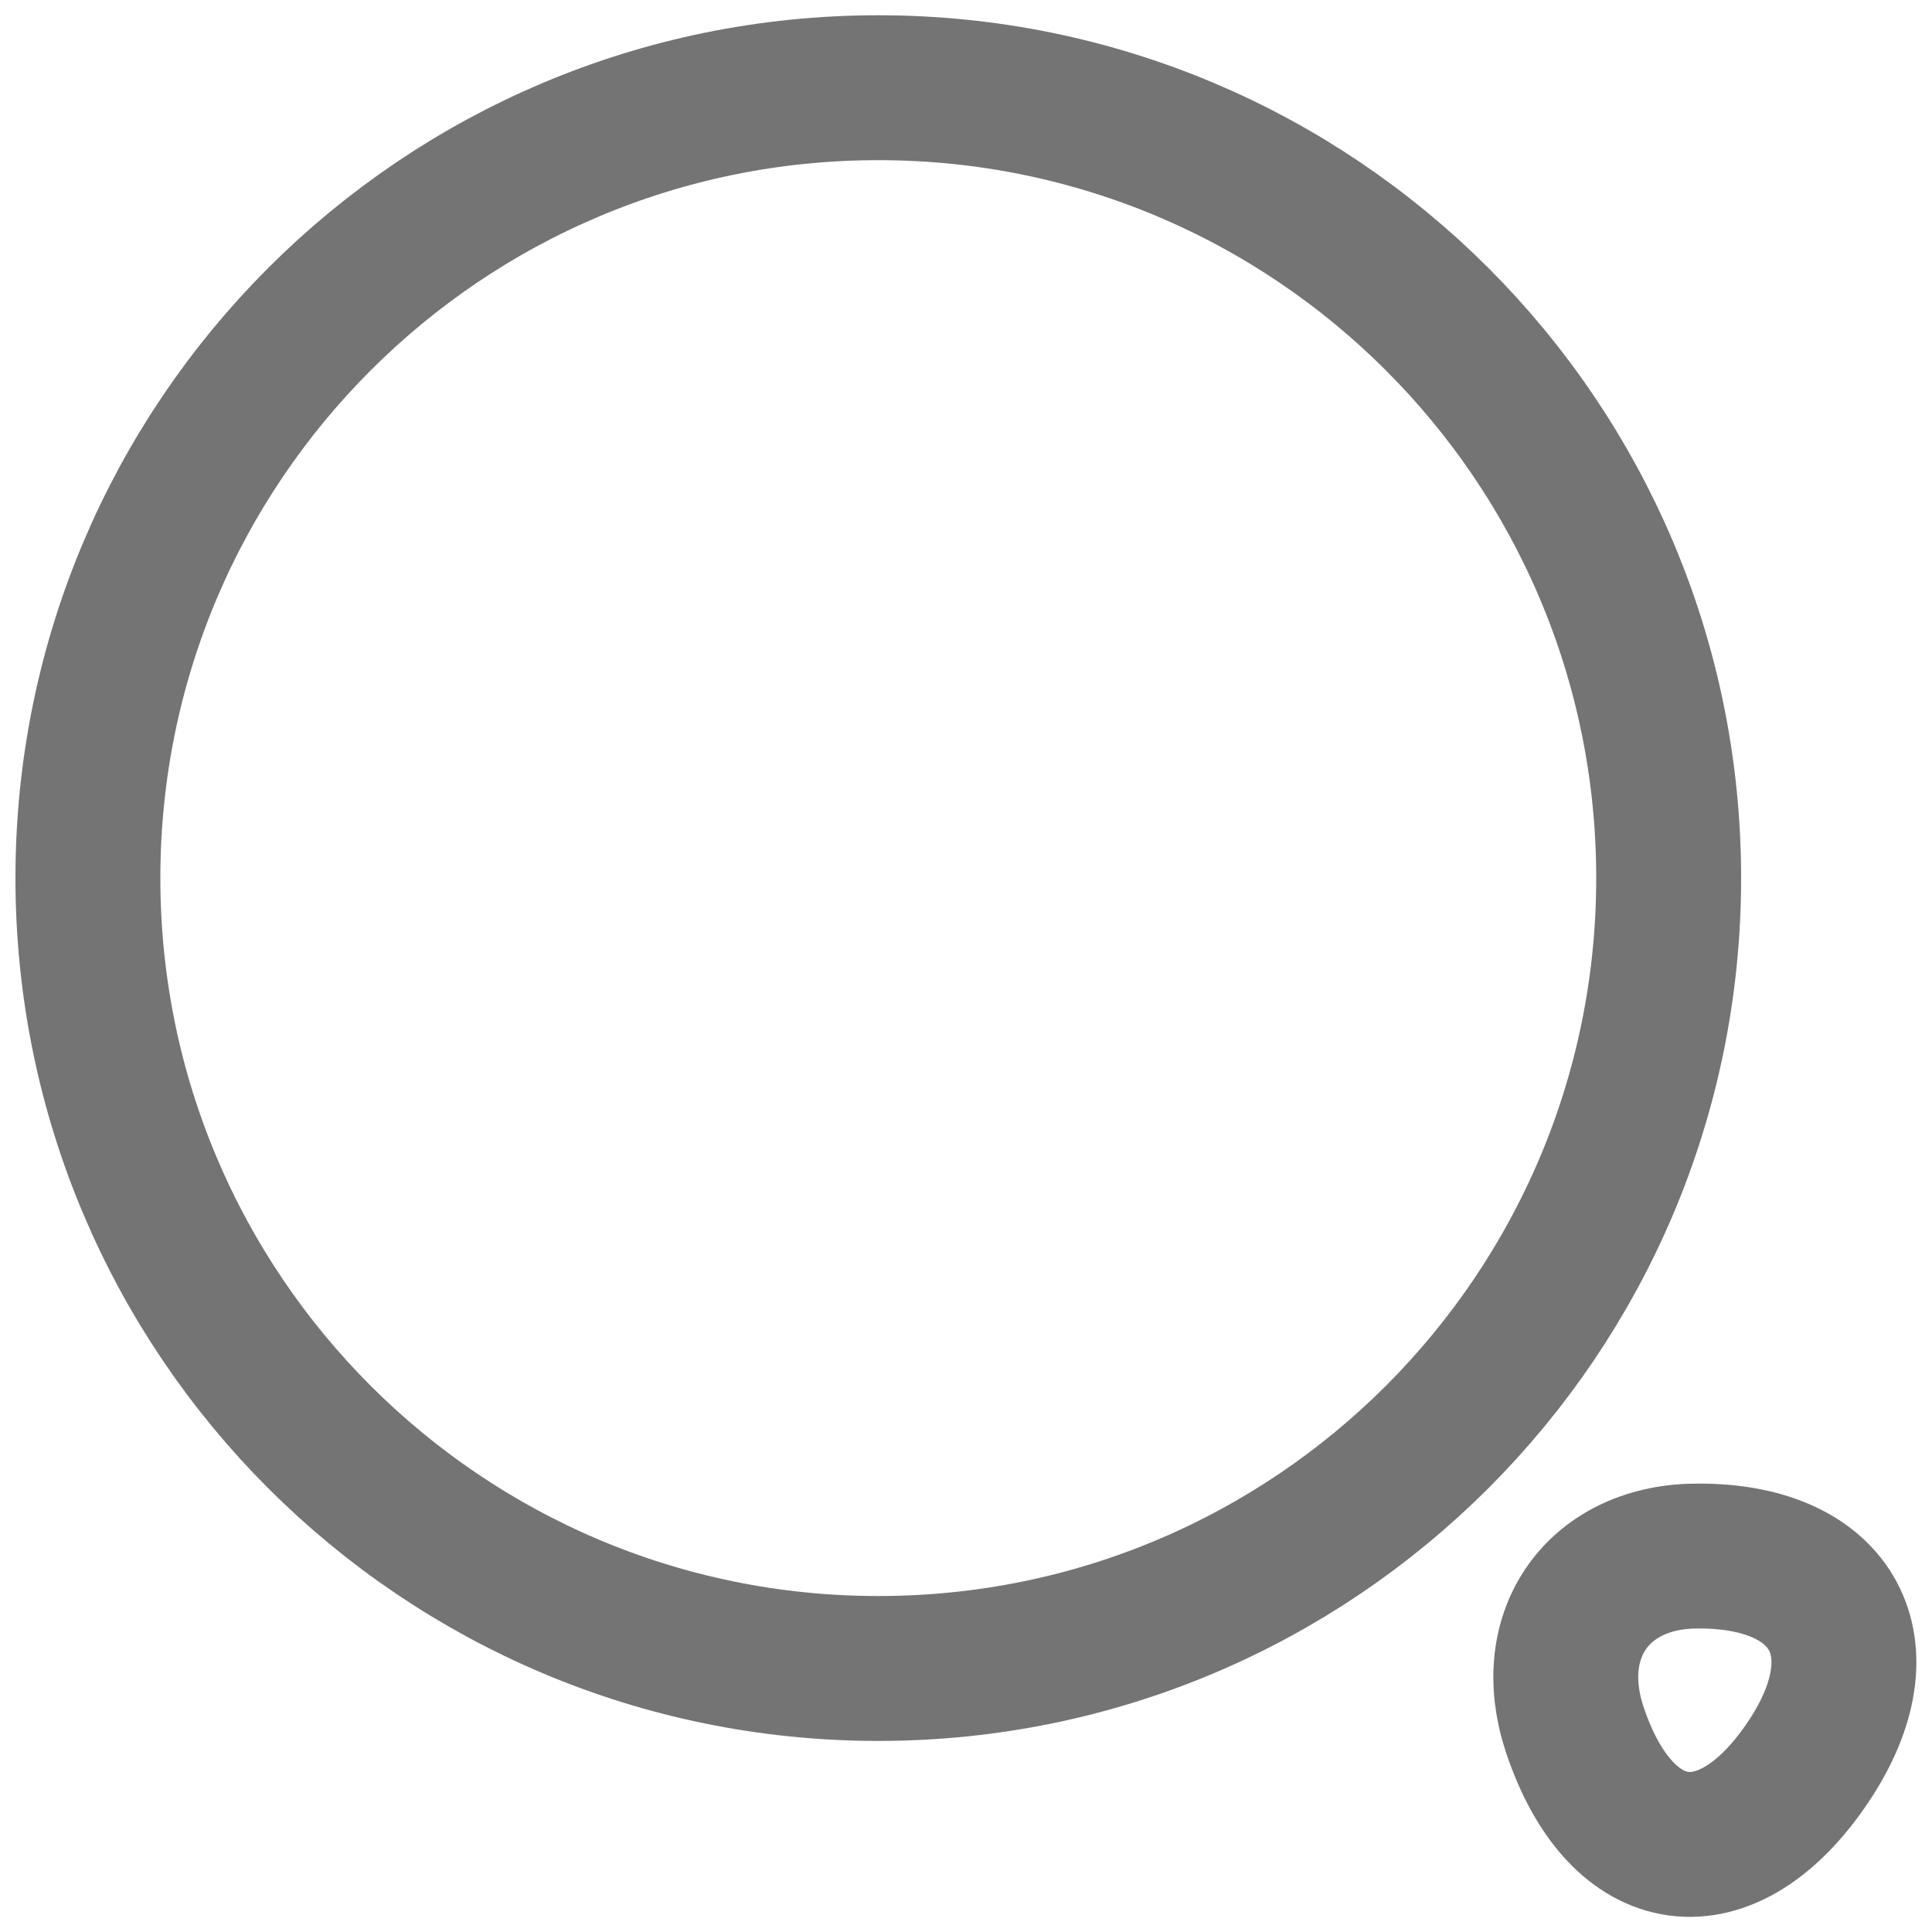
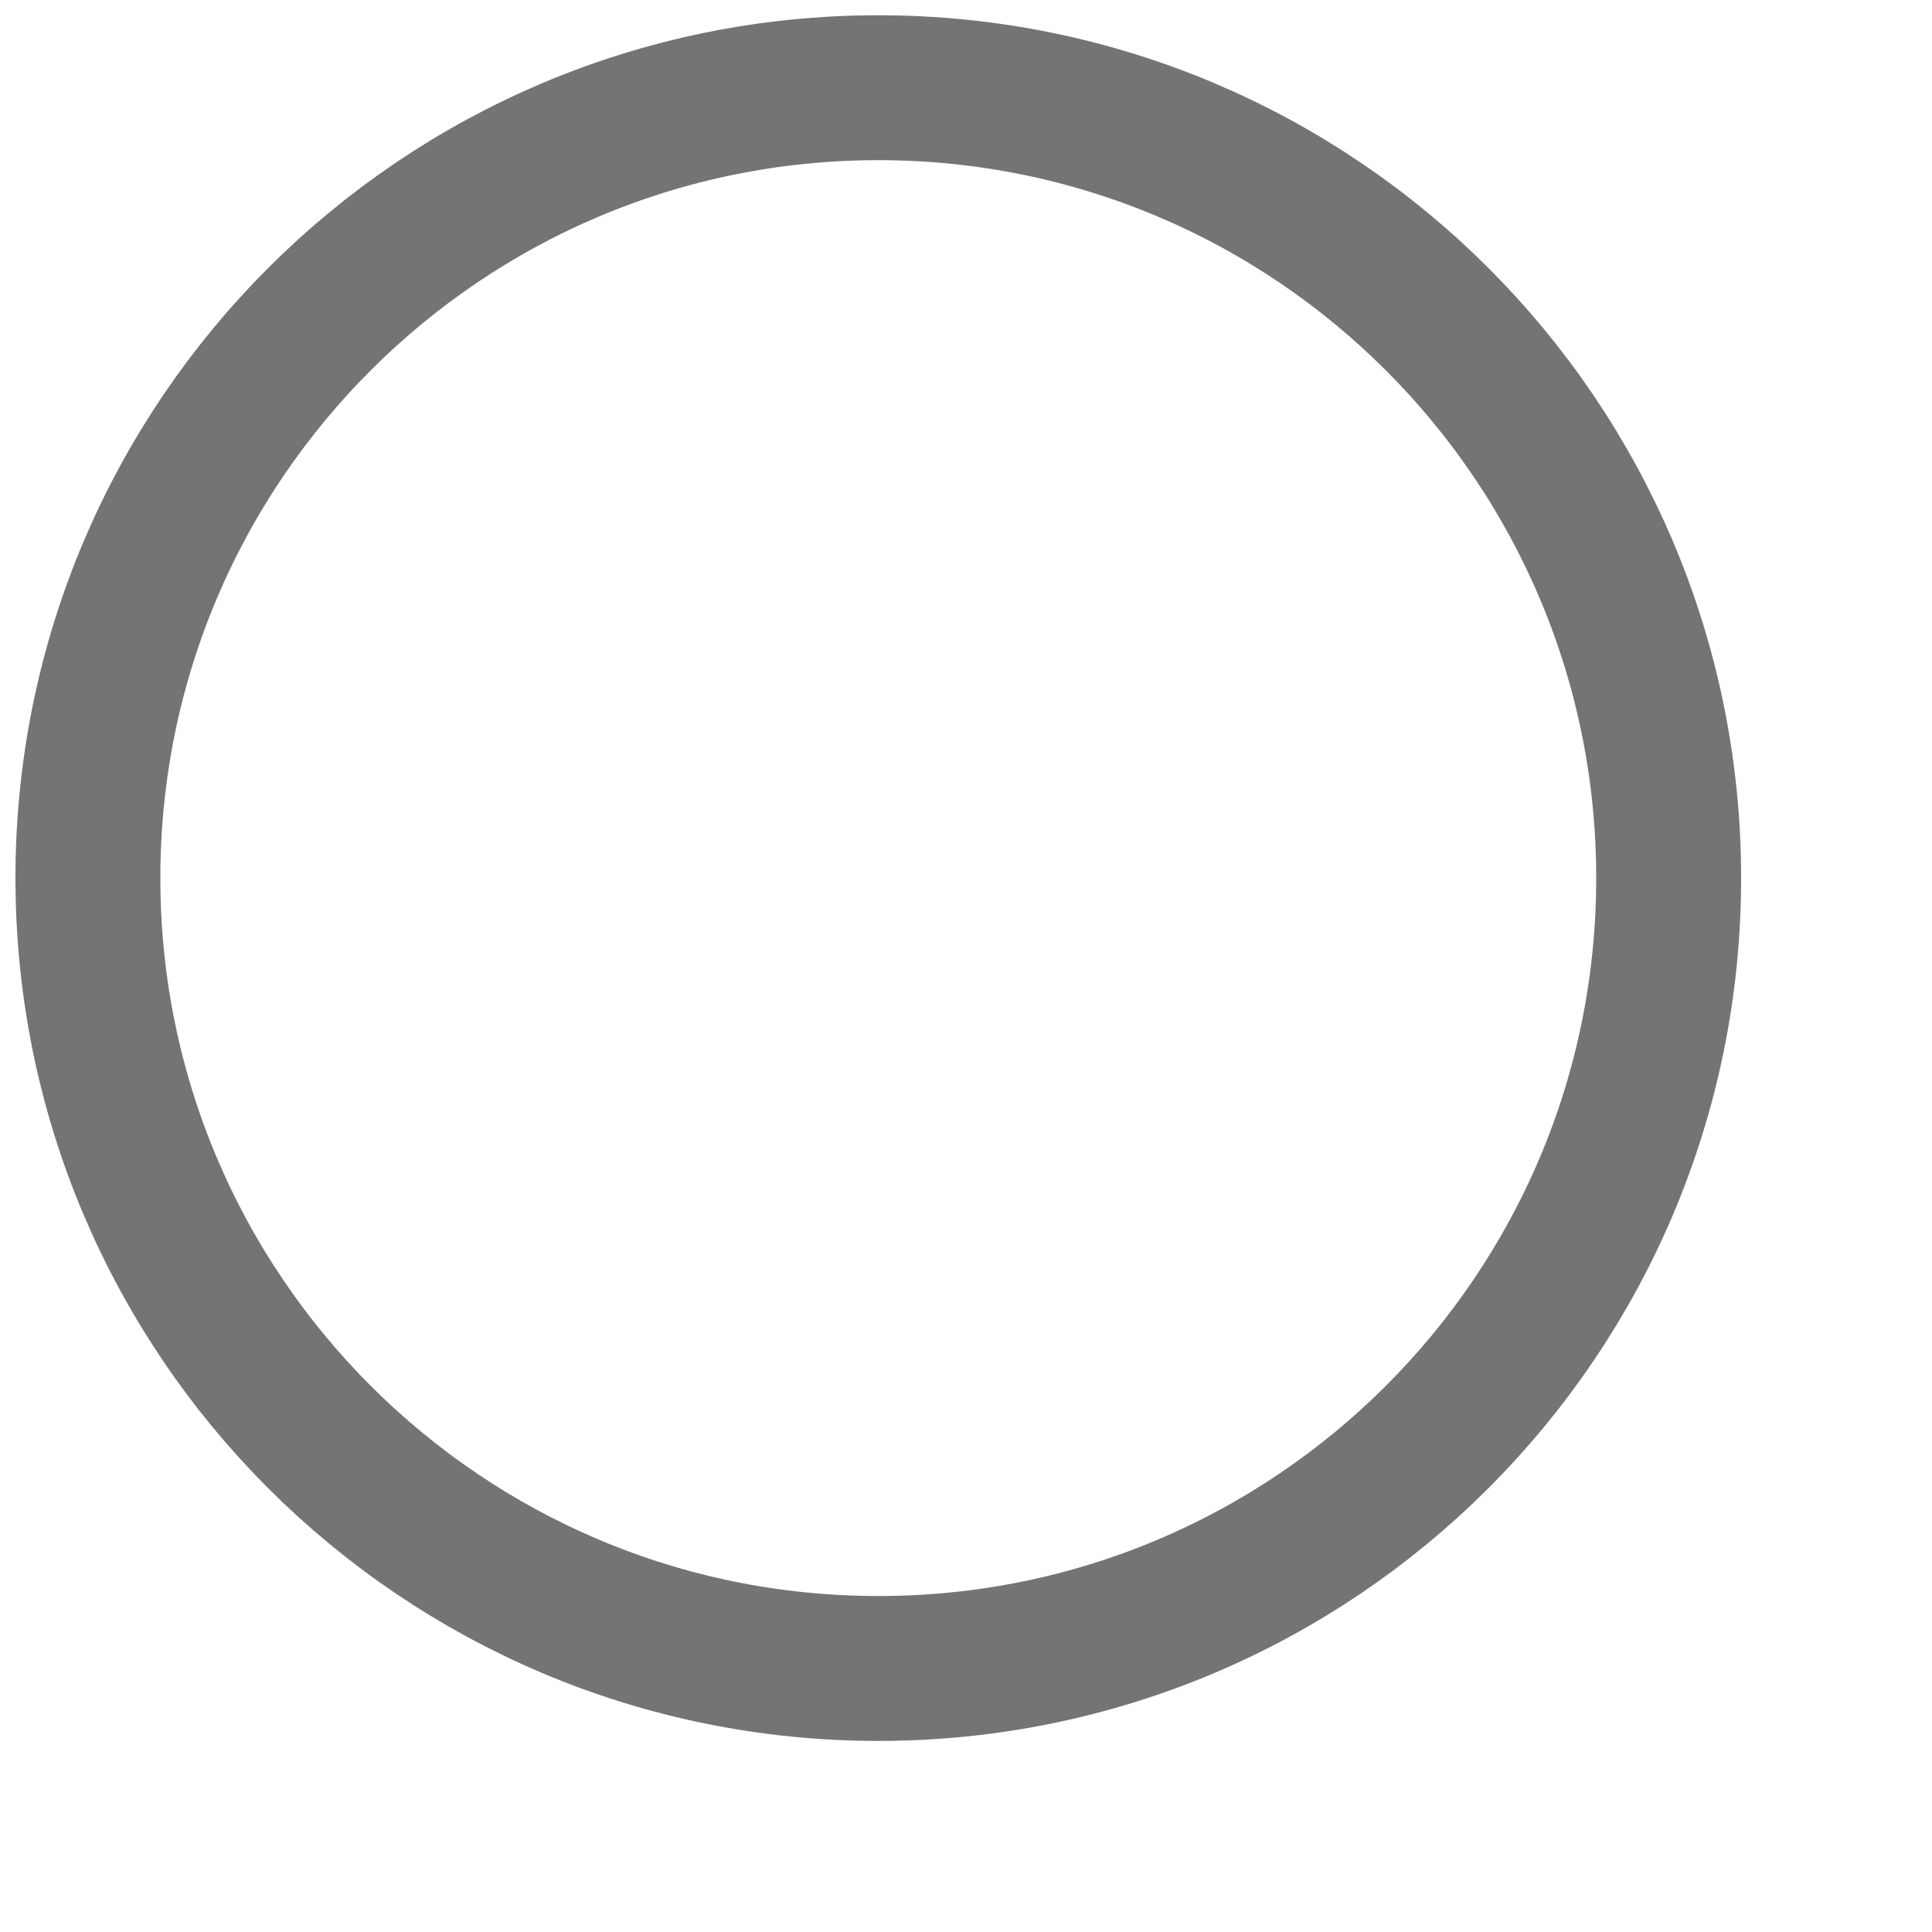
<svg xmlns="http://www.w3.org/2000/svg" width="20" height="20" viewBox="0 0 20 20" fill="none">
  <path d="M9.092 17.272C13.611 17.272 17.274 13.609 17.274 9.09C17.274 4.571 13.611 0.908 9.092 0.908C4.573 0.908 0.91 4.571 0.91 9.09C0.91 13.609 4.573 17.272 9.092 17.272Z" stroke="#747474" stroke-width="1.5" stroke-linecap="round" stroke-linejoin="round" />
-   <path d="M16.3 17.899C16.782 19.354 17.882 19.499 18.727 18.227C19.5 17.063 18.991 16.108 17.591 16.108C16.555 16.099 15.973 16.909 16.3 17.899Z" stroke="#747474" stroke-width="1.5" stroke-linecap="round" stroke-linejoin="round" />
</svg>